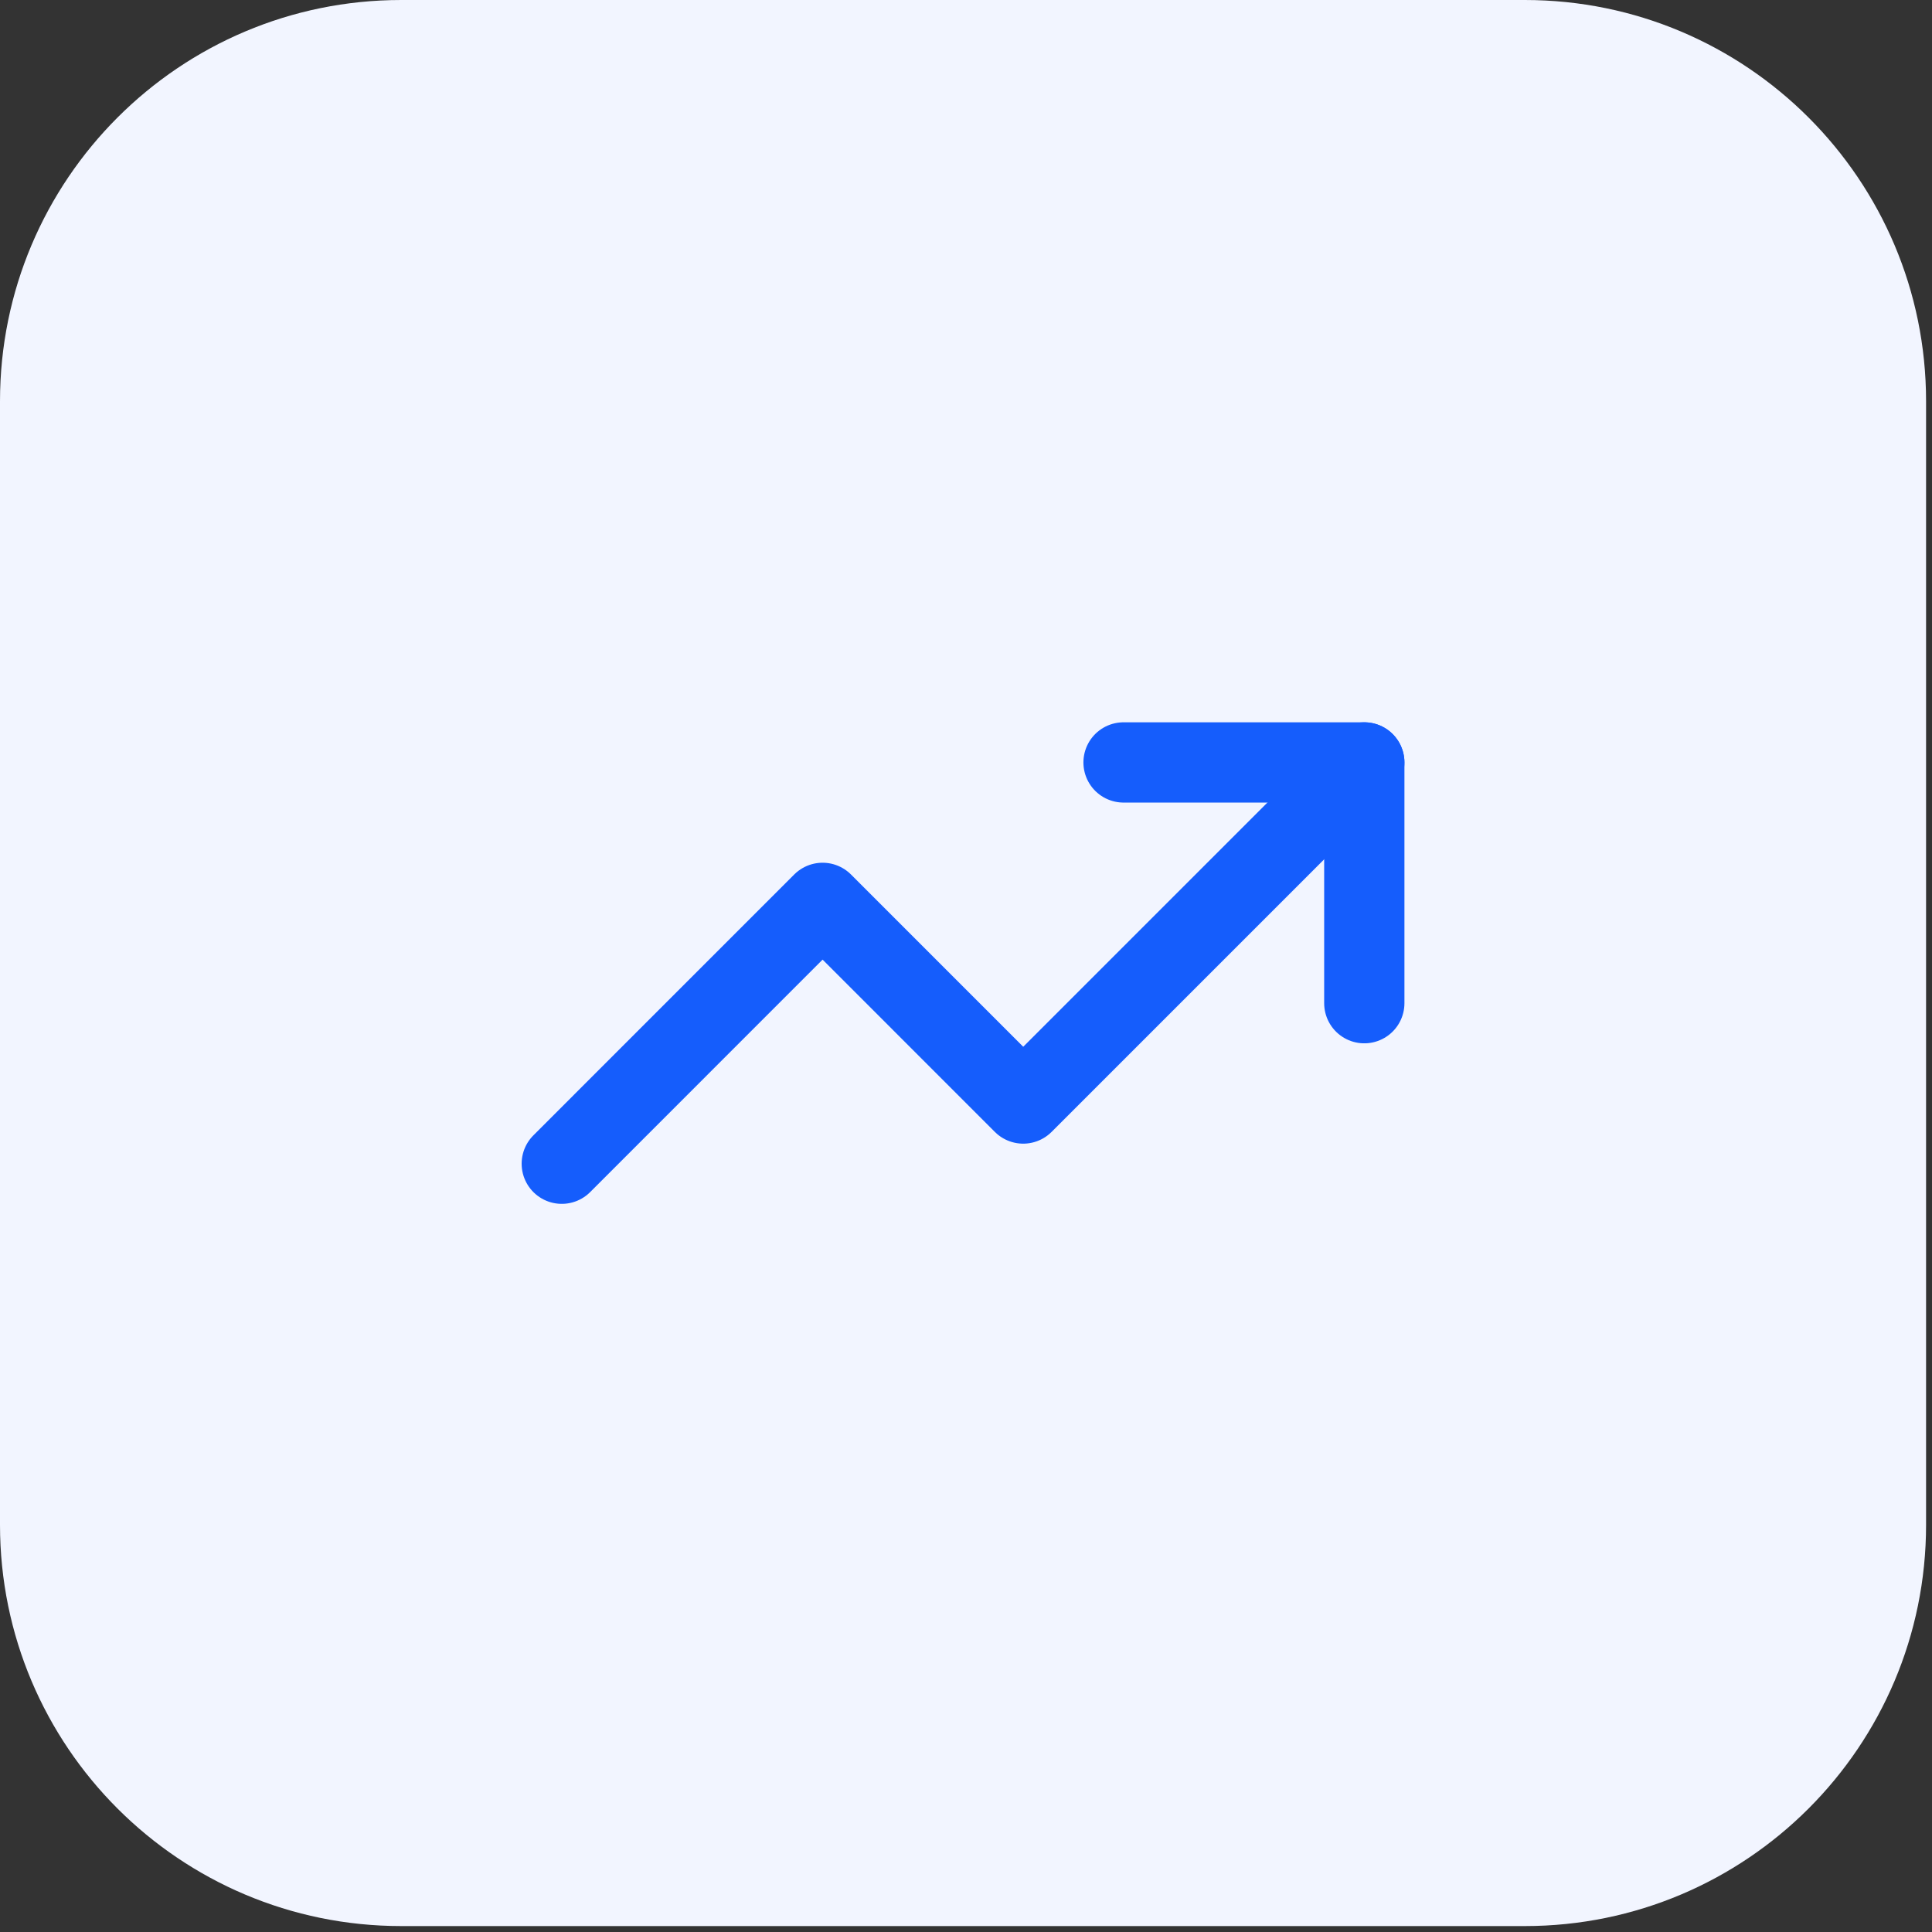
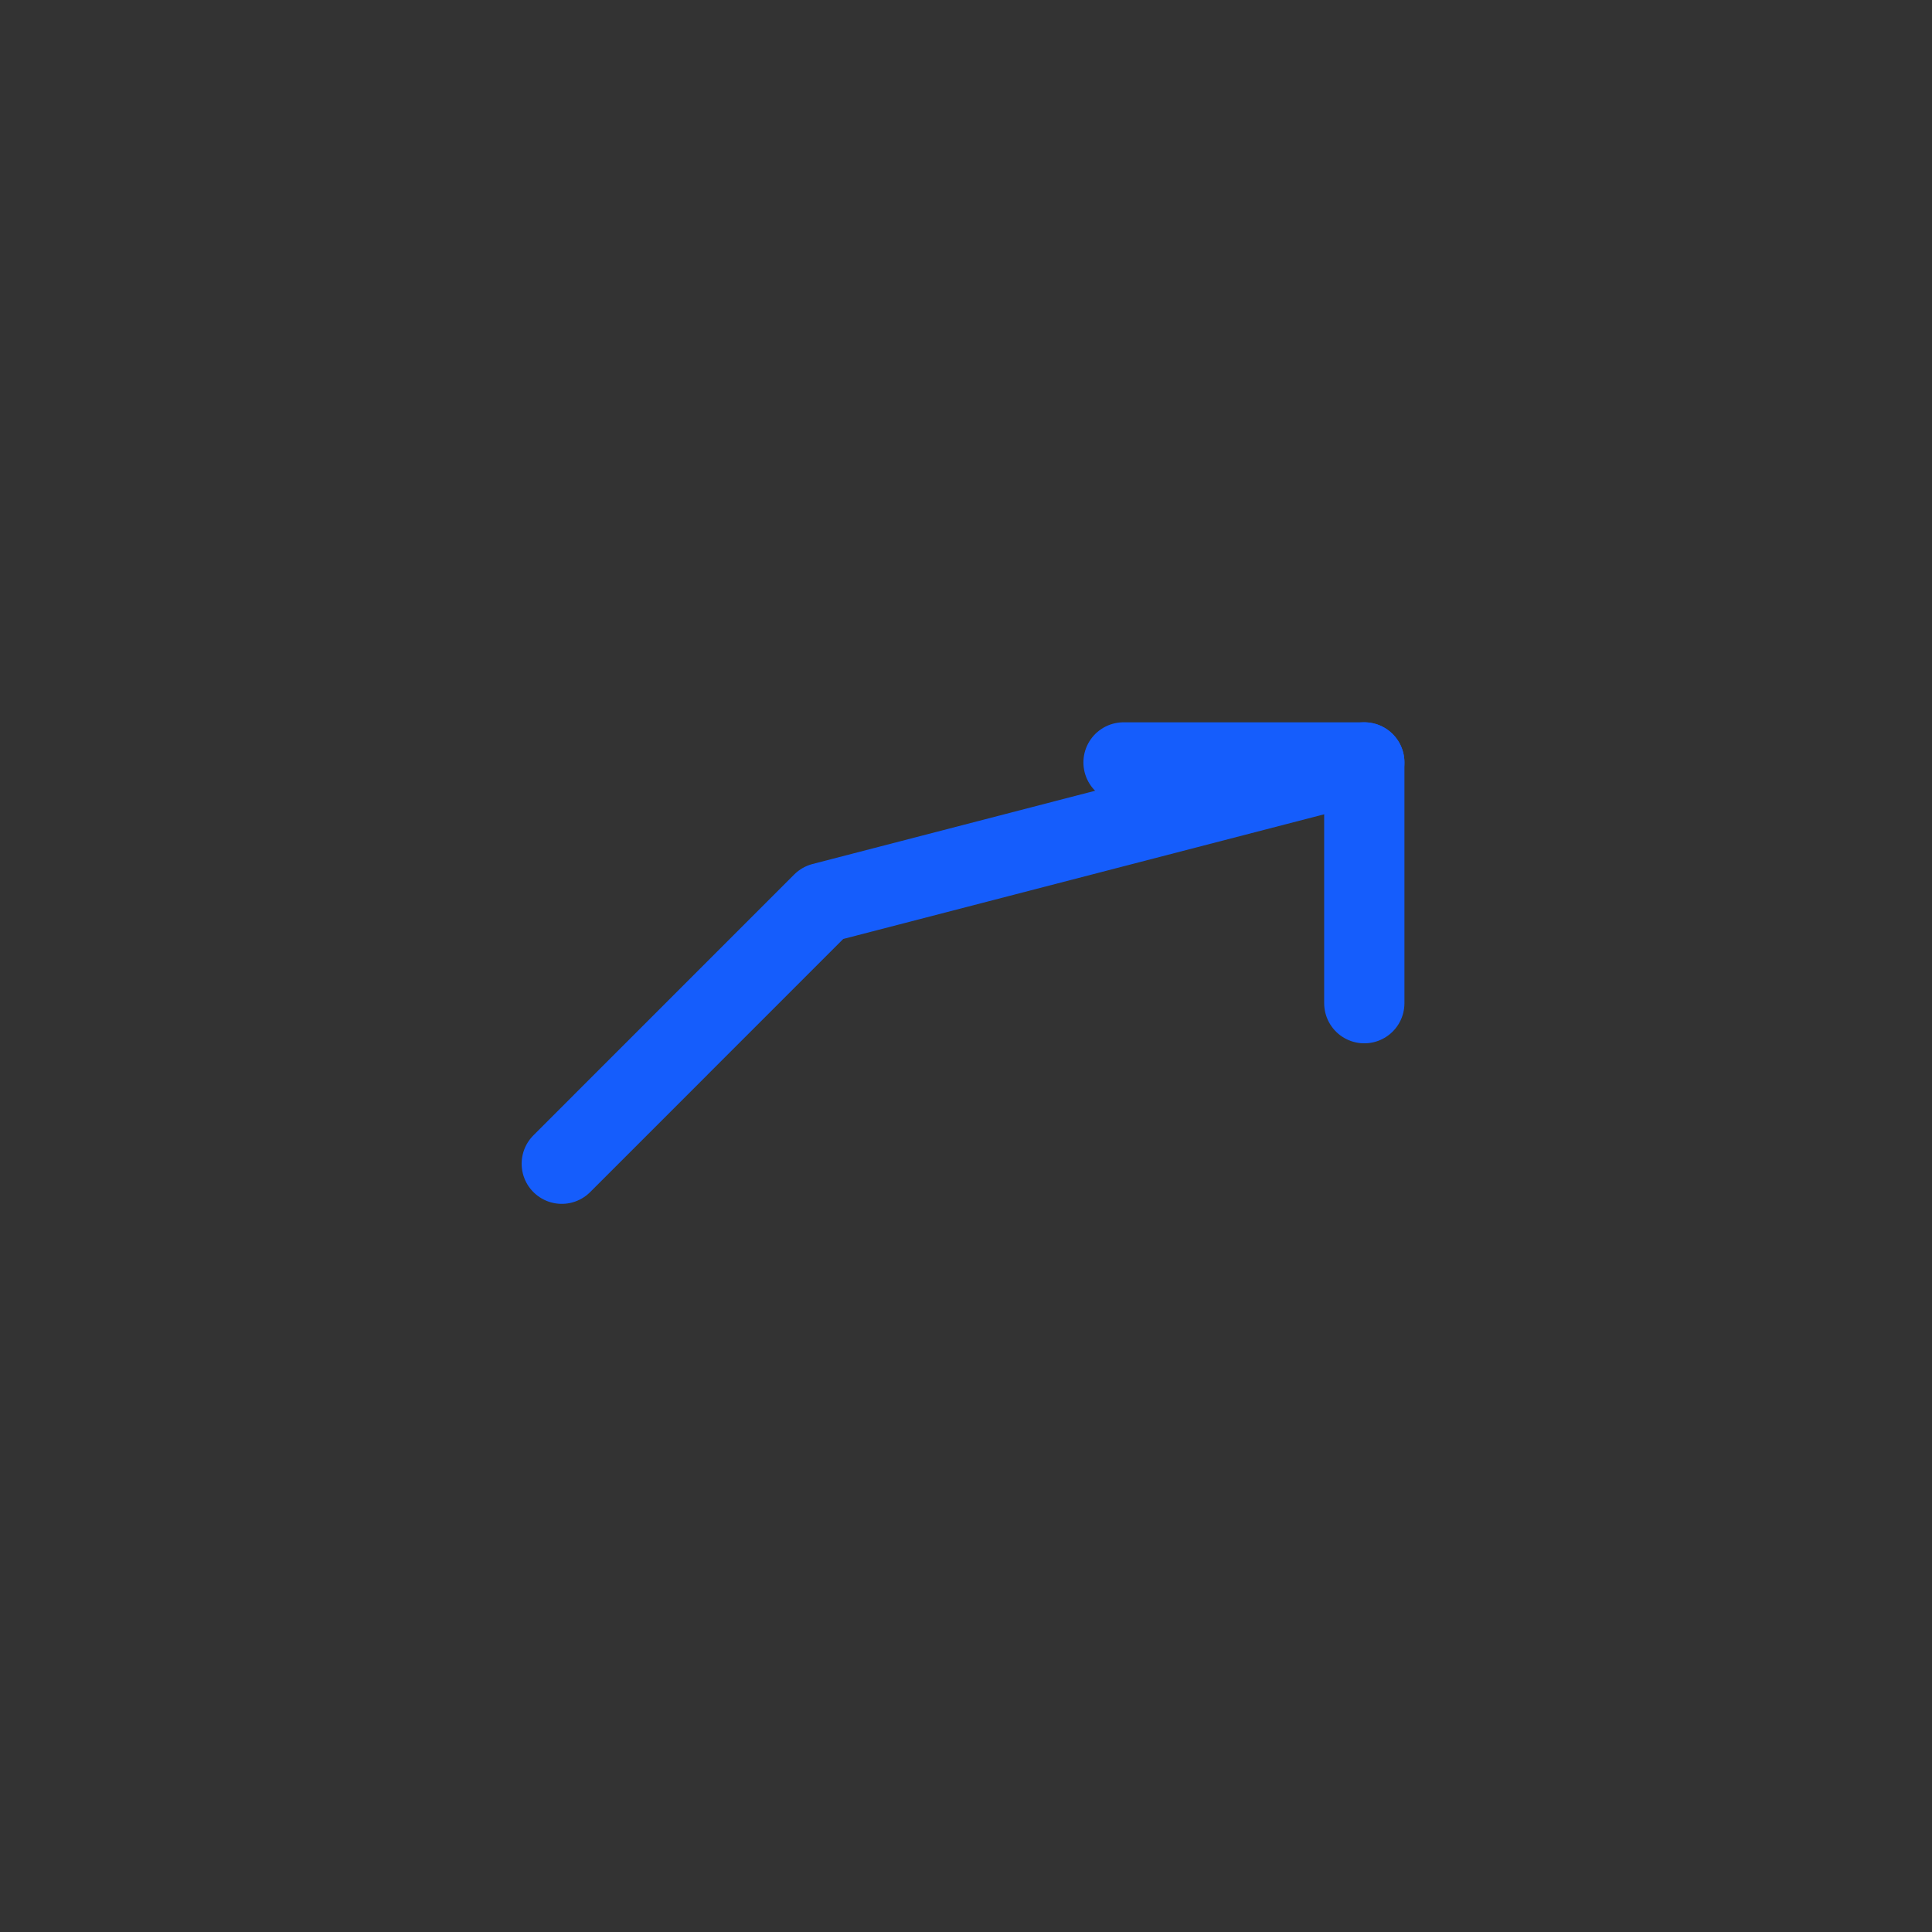
<svg xmlns="http://www.w3.org/2000/svg" width="44" height="44" viewBox="0 0 44 44" fill="none">
  <rect x="0" y="0" width="44" height="44" fill="#333333" stroke="none" />
-   <path d="M0 9.139C0 4.091 4.091 0 9.139 0H34.727C39.774 0 43.865 4.091 43.865 9.139V34.727C43.865 39.774 39.774 43.865 34.727 43.865H9.139C4.091 43.865 0 39.774 0 34.727V9.139Z" fill="#F2F5FF" />
  <path d="M25.588 17.364H31.071V22.847" stroke="#155DFC" stroke-width="1.828" stroke-linecap="round" stroke-linejoin="round" />
-   <path d="M31.071 17.364L23.303 25.132L18.734 20.562L12.794 26.503" stroke="#155DFC" stroke-width="1.828" stroke-linecap="round" stroke-linejoin="round" />
+   <path d="M31.071 17.364L18.734 20.562L12.794 26.503" stroke="#155DFC" stroke-width="1.828" stroke-linecap="round" stroke-linejoin="round" />
</svg>